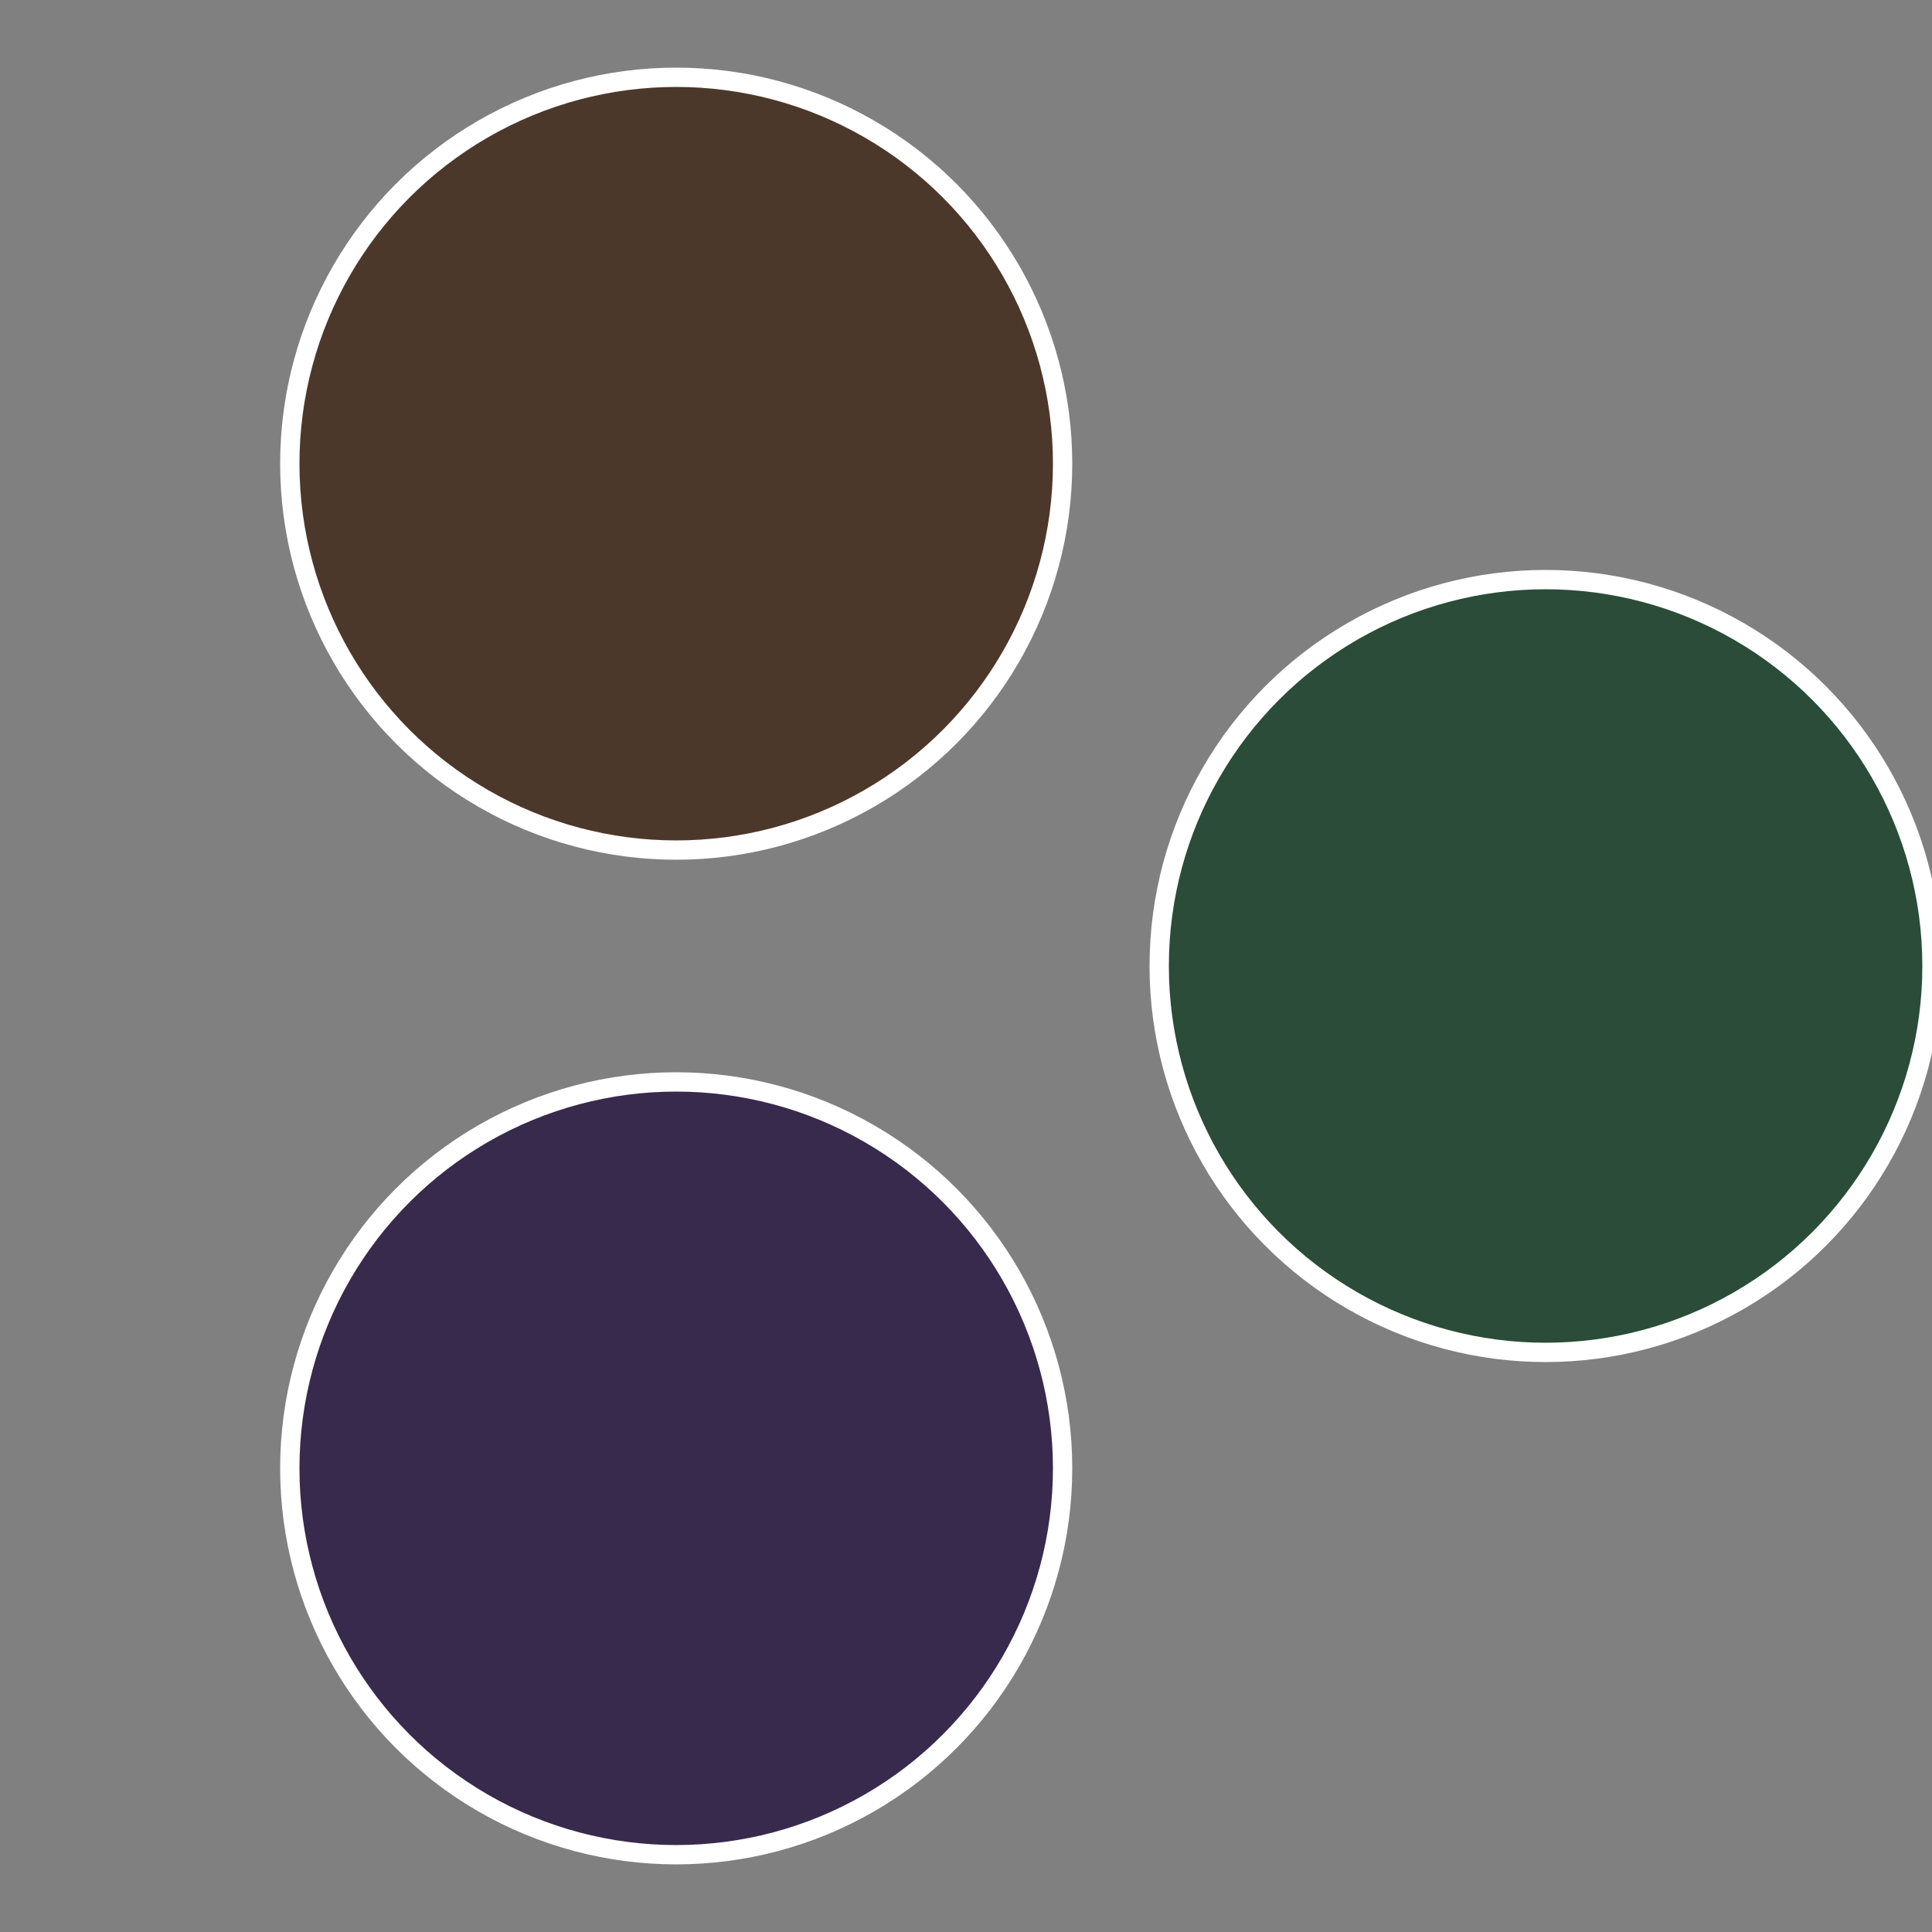
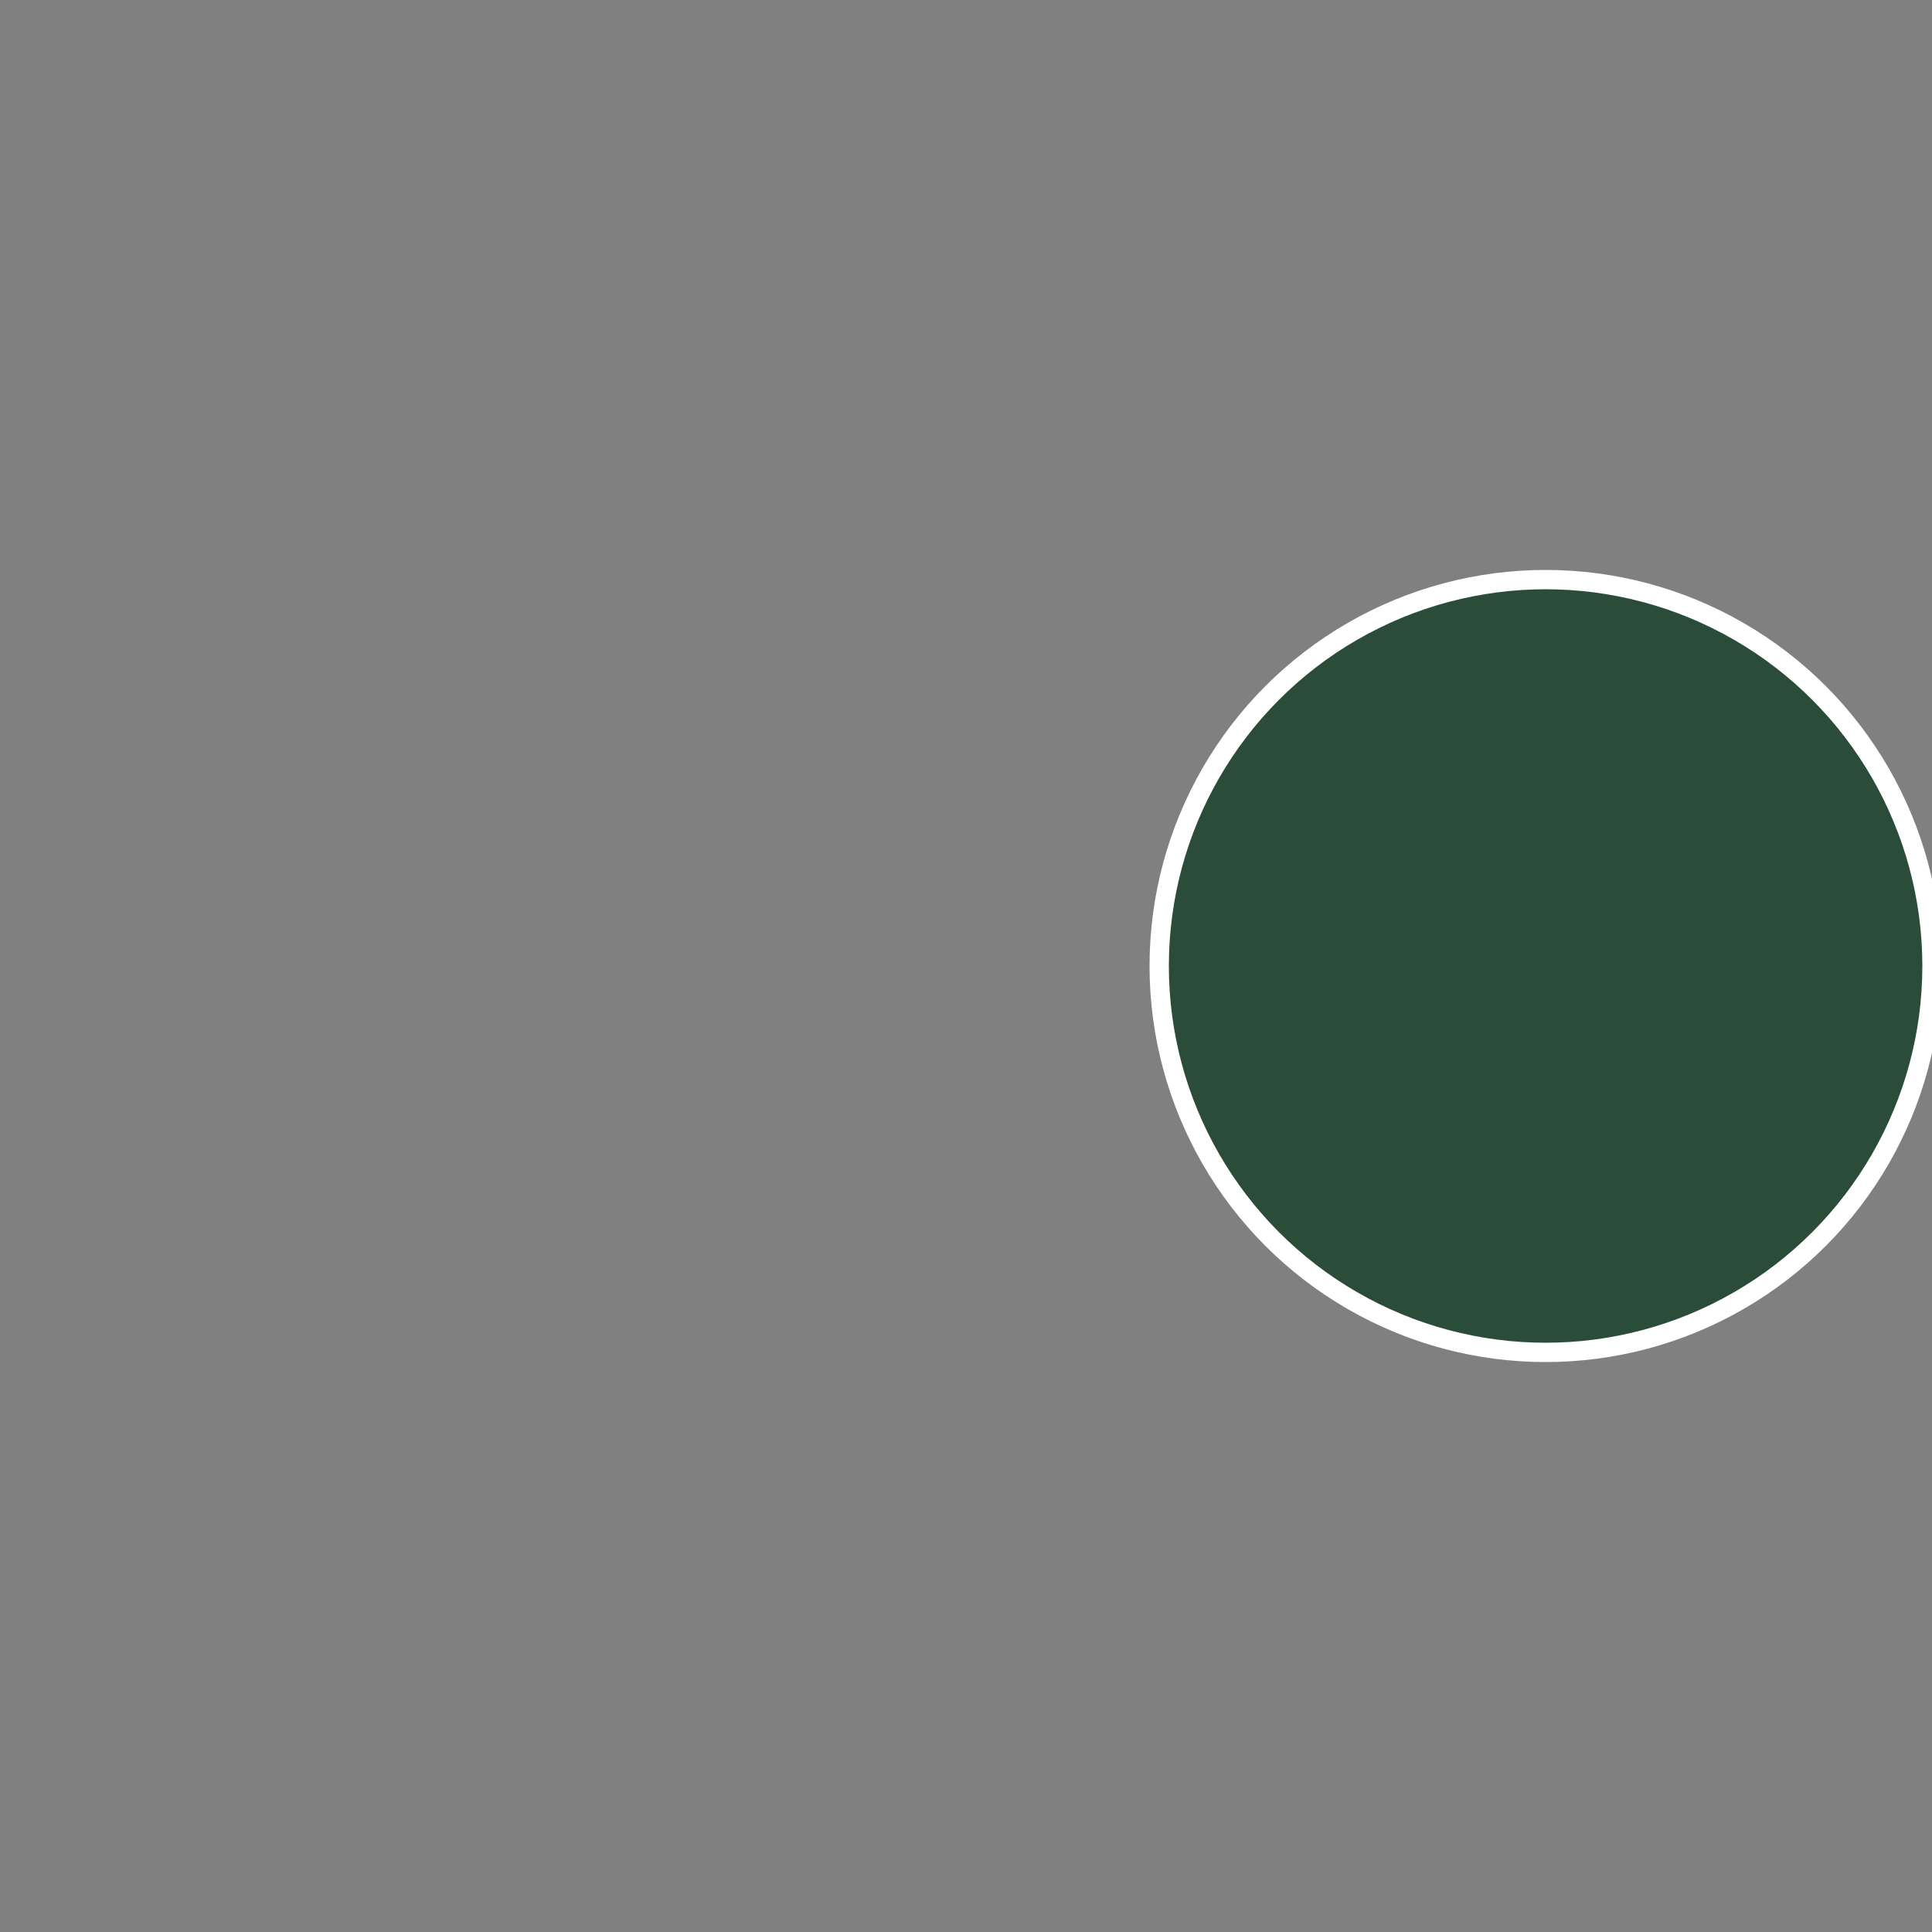
<svg xmlns="http://www.w3.org/2000/svg" width="500" height="500" viewBox="-1 -1 2 2">
  <rect x="-1" y="-1" width="2" height="2" fill="#808080" stroke="none" />
  <circle cx="0.6" cy="0" r="0.4" fill="#2a4c38" stroke="#fff" stroke-width="1%" />
-   <circle cx="-0.3" cy="0.52" r="0.4" fill="#382a4c" stroke="#fff" stroke-width="1%" />
-   <circle cx="-0.3" cy="-0.52" r="0.4" fill="#4c382a" stroke="#fff" stroke-width="1%" />
</svg>